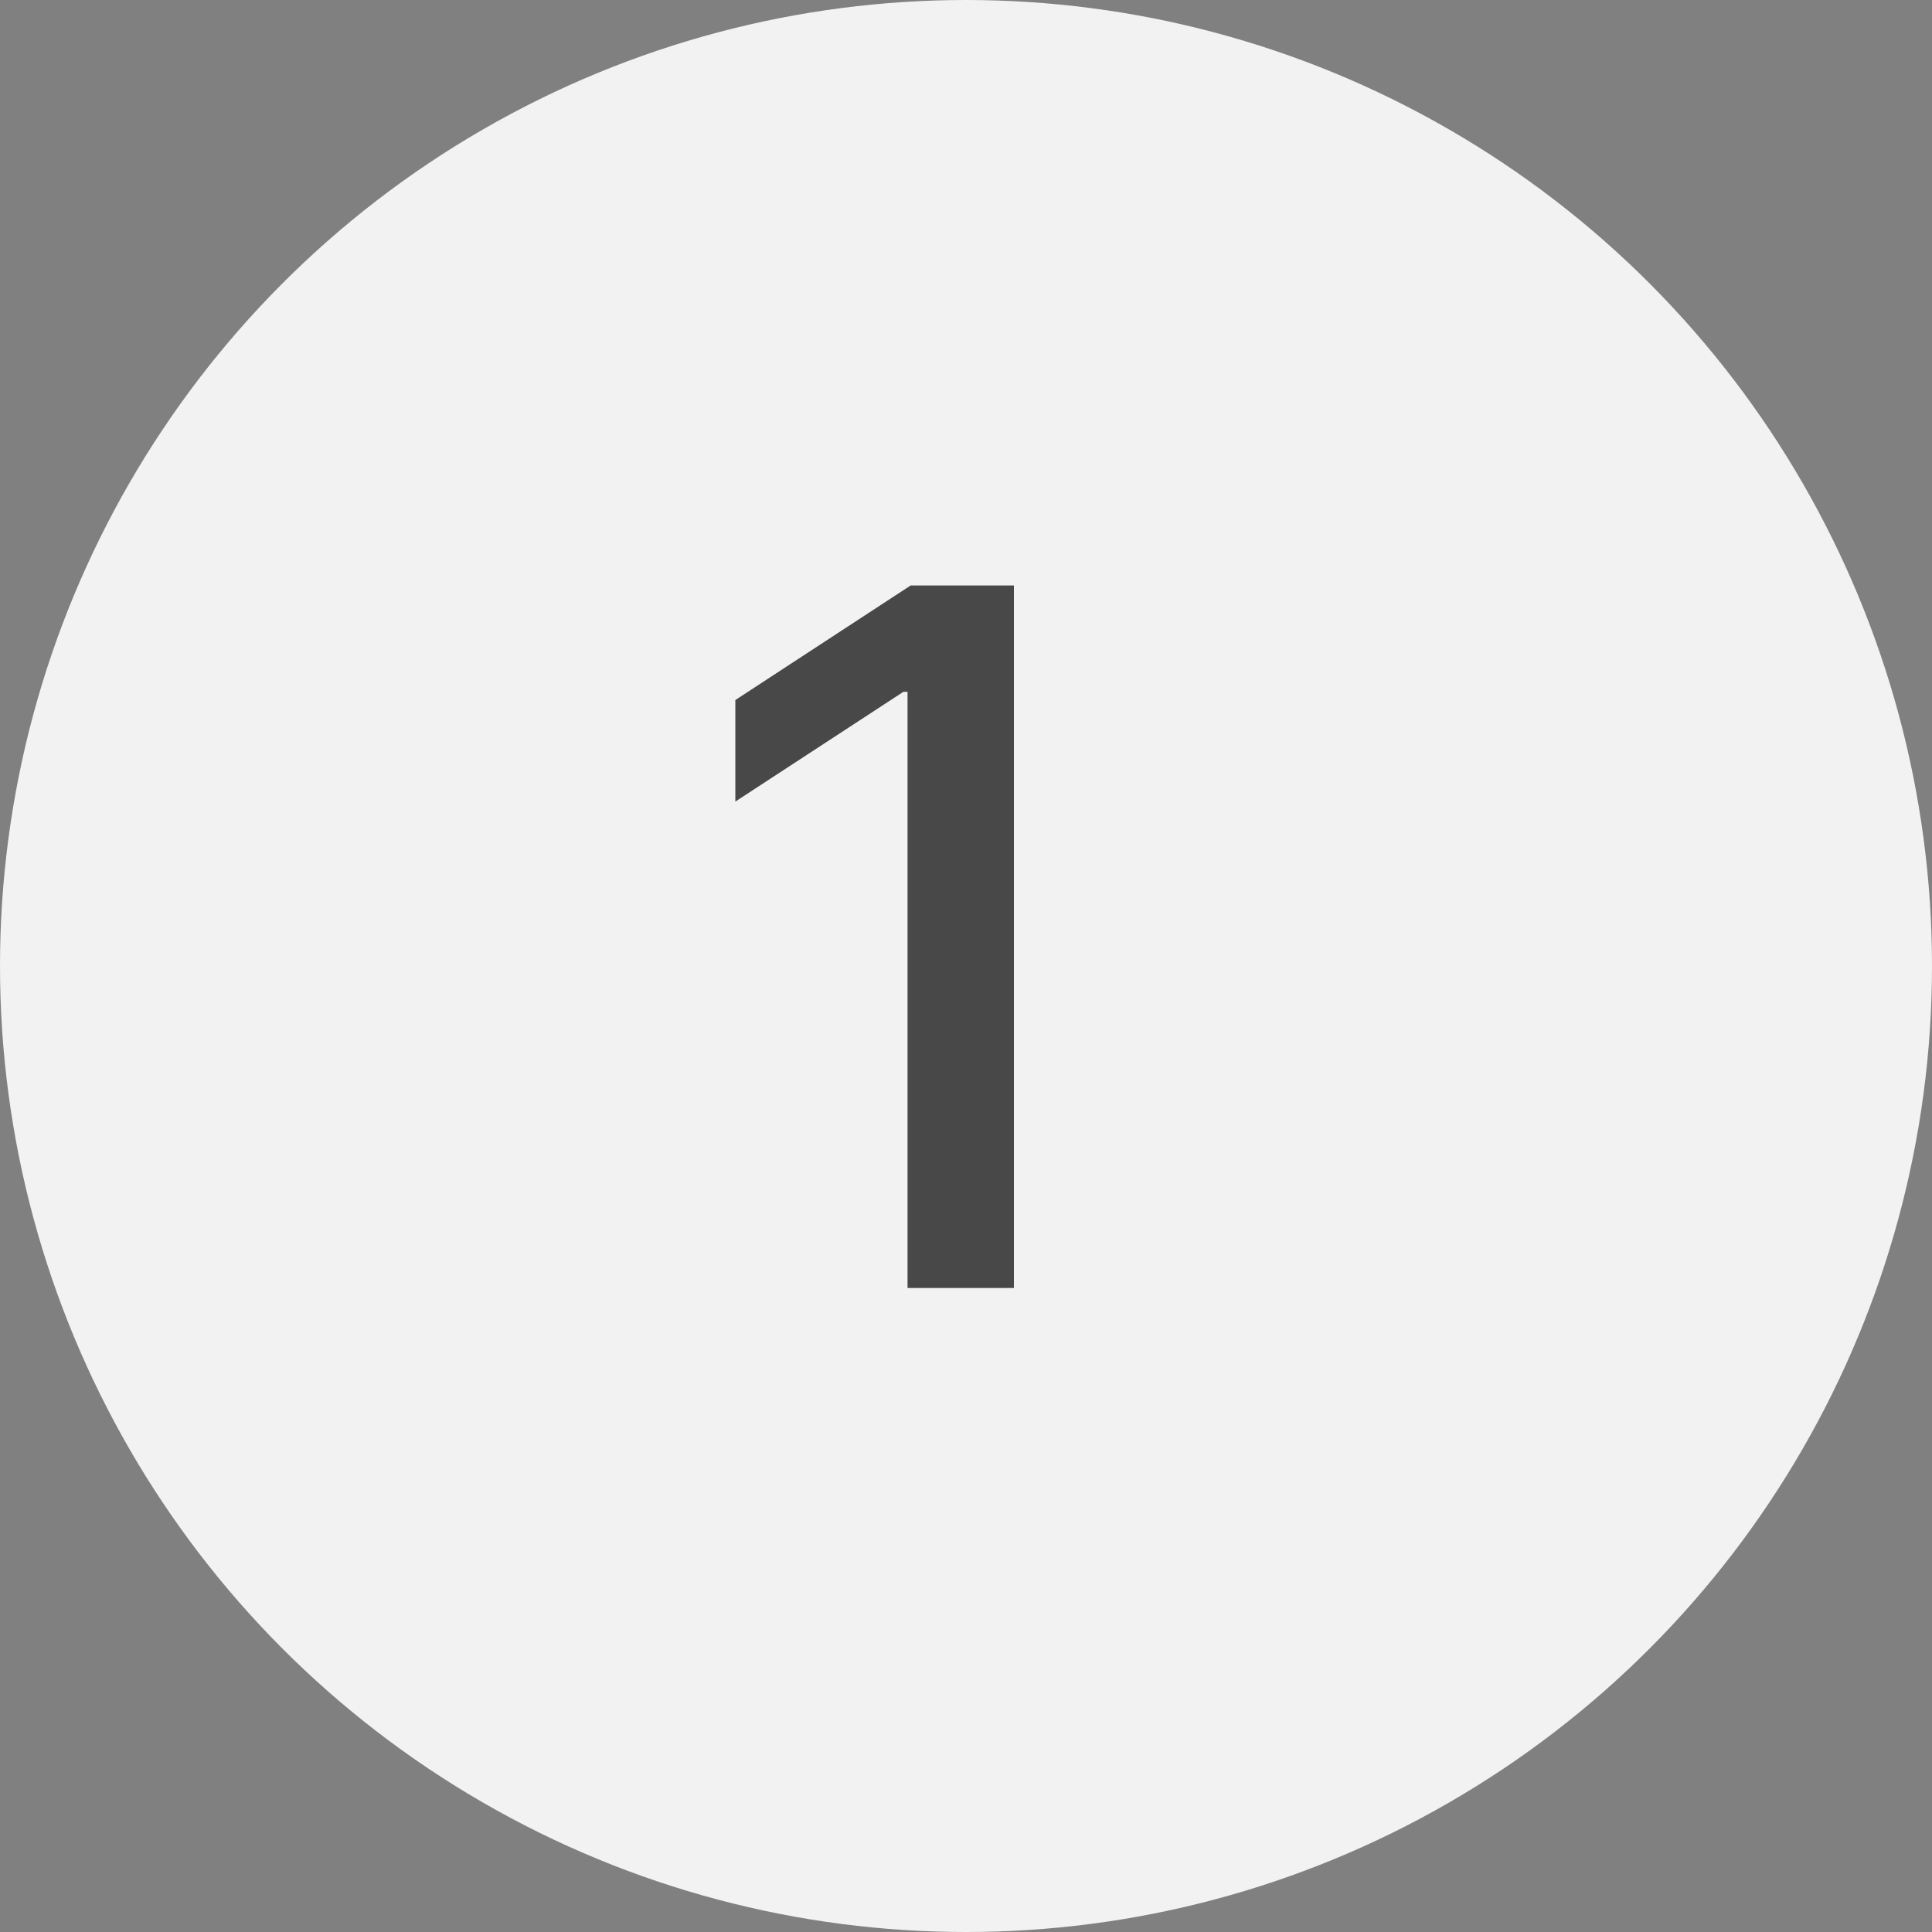
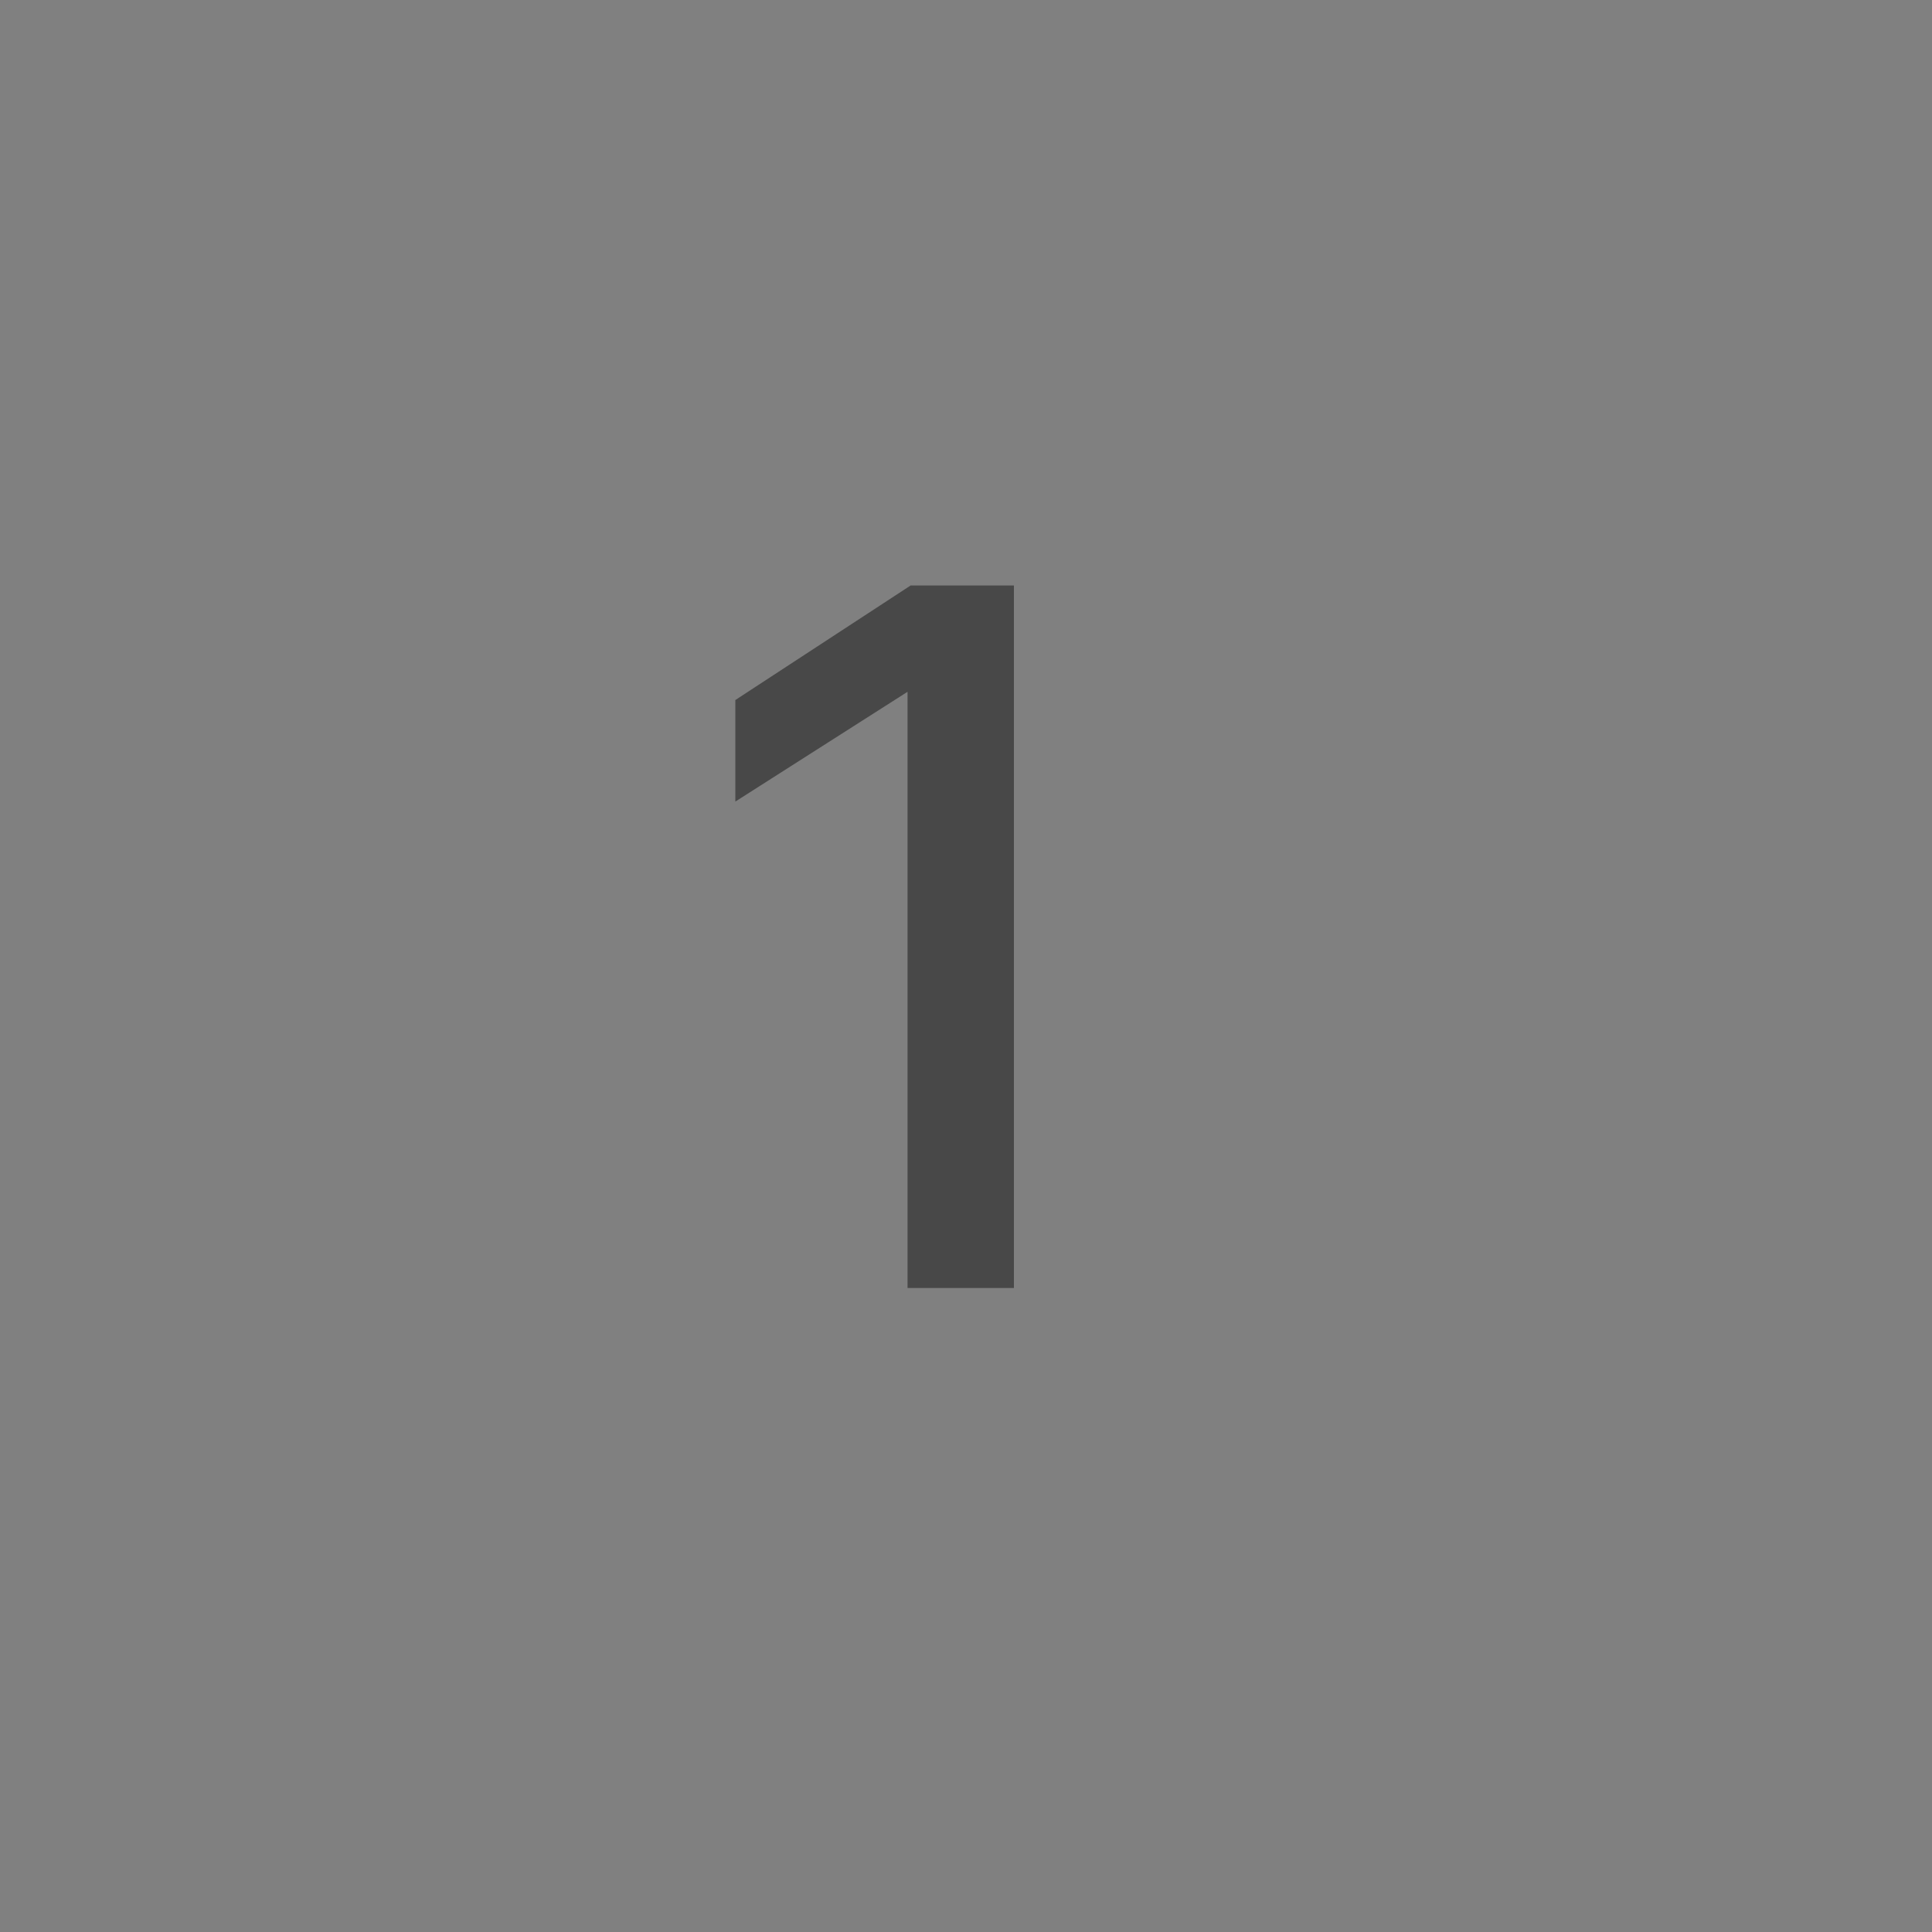
<svg xmlns="http://www.w3.org/2000/svg" width="54" height="54" viewBox="0 0 54 54" fill="none">
  <rect x="0" y="0" width="54" height="54" fill="#808080" stroke="none" />
-   <circle cx="27" cy="27" r="27" fill="#F2F2F2" />
-   <path d="M28.339 16.364V36H25.366V19.336H25.251L20.553 22.404V19.566L25.453 16.364H28.339Z" fill="#484848" />
+   <path d="M28.339 16.364V36H25.366V19.336L20.553 22.404V19.566L25.453 16.364H28.339Z" fill="#484848" />
</svg>